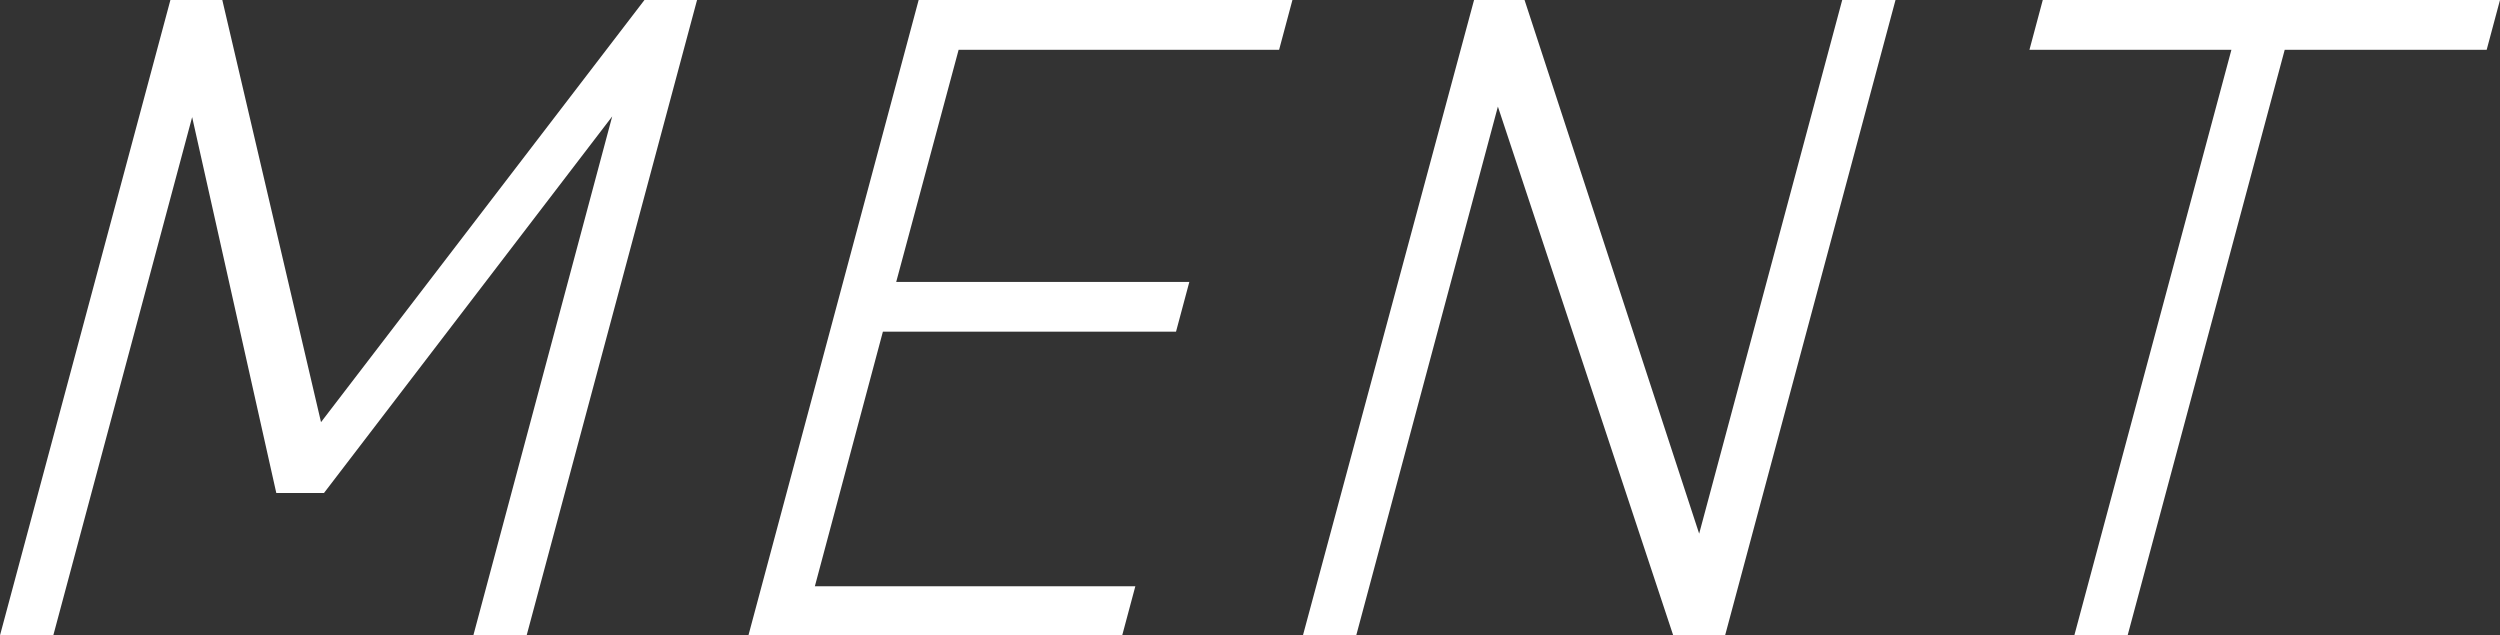
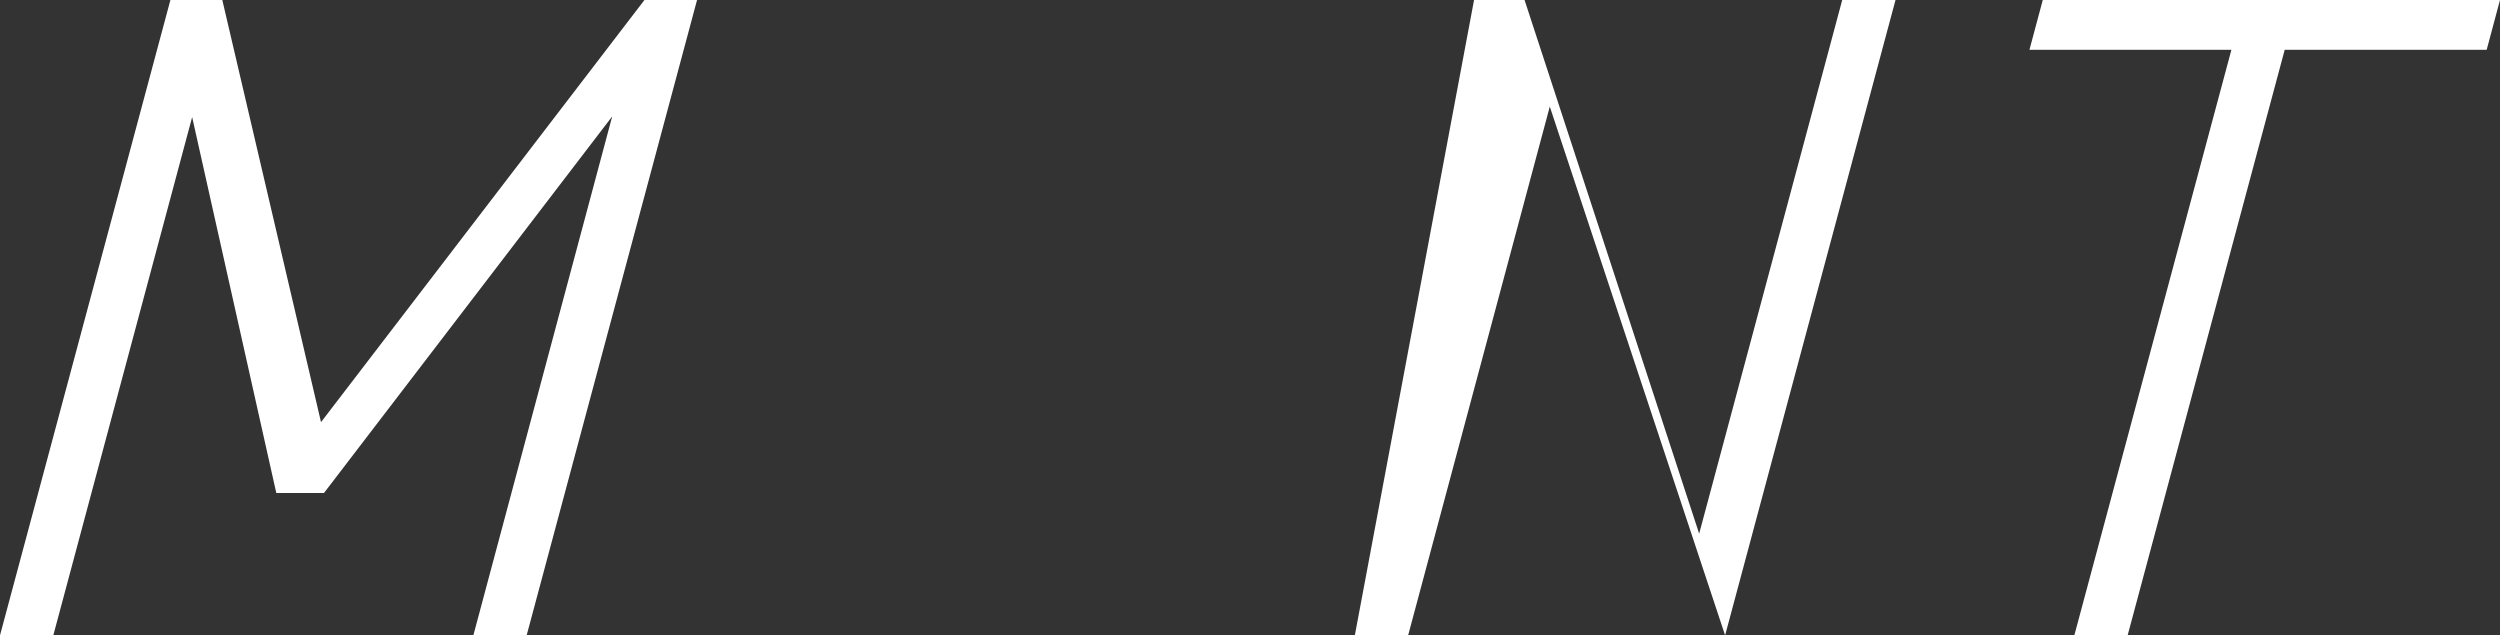
<svg xmlns="http://www.w3.org/2000/svg" id="_レイヤー_2" data-name="レイヤー_2" viewBox="0 0 356.5 90.6">
  <rect x="0" y="0" width="356.5" height="90.6" fill="#333333" stroke="none" />
  <defs>
    <style>
      .cls-1 {
        fill: #fff;
      }
    </style>
  </defs>
  <g id="text">
    <g>
      <path class="cls-1" d="M45.7,60.3L91.9,0h7.5l-24.3,90.6h-7.6l19.8-74-41.1,53.7h-6.8l-12-53.6L7.6,90.6H0L24.3,0h7.4l14.1,60.3Z" />
-       <path class="cls-1" d="M184.3,0l-1.9,7.1h-45.7l-8.9,33.1h41.8l-1.9,7.1h-41.8l-9.7,36.3h45.7l-1.9,7.1h-53.3L131,0h53.3Z" />
-       <path class="cls-1" d="M270.3,0l-24.3,90.6h-7.4l-25-75.4-20.2,75.4h-7.6L210.2,0h7.2l24.9,76.1L262.7,0h7.6Z" />
+       <path class="cls-1" d="M270.3,0l-24.3,90.6l-25-75.4-20.2,75.4h-7.6L210.2,0h7.2l24.9,76.1L262.7,0h7.6Z" />
      <path class="cls-1" d="M356.5,0l-1.9,7.1h-28.8l-22.4,83.5h-7.6l22.4-83.5h-28.8l1.9-7.1h65.2Z" />
    </g>
  </g>
</svg>